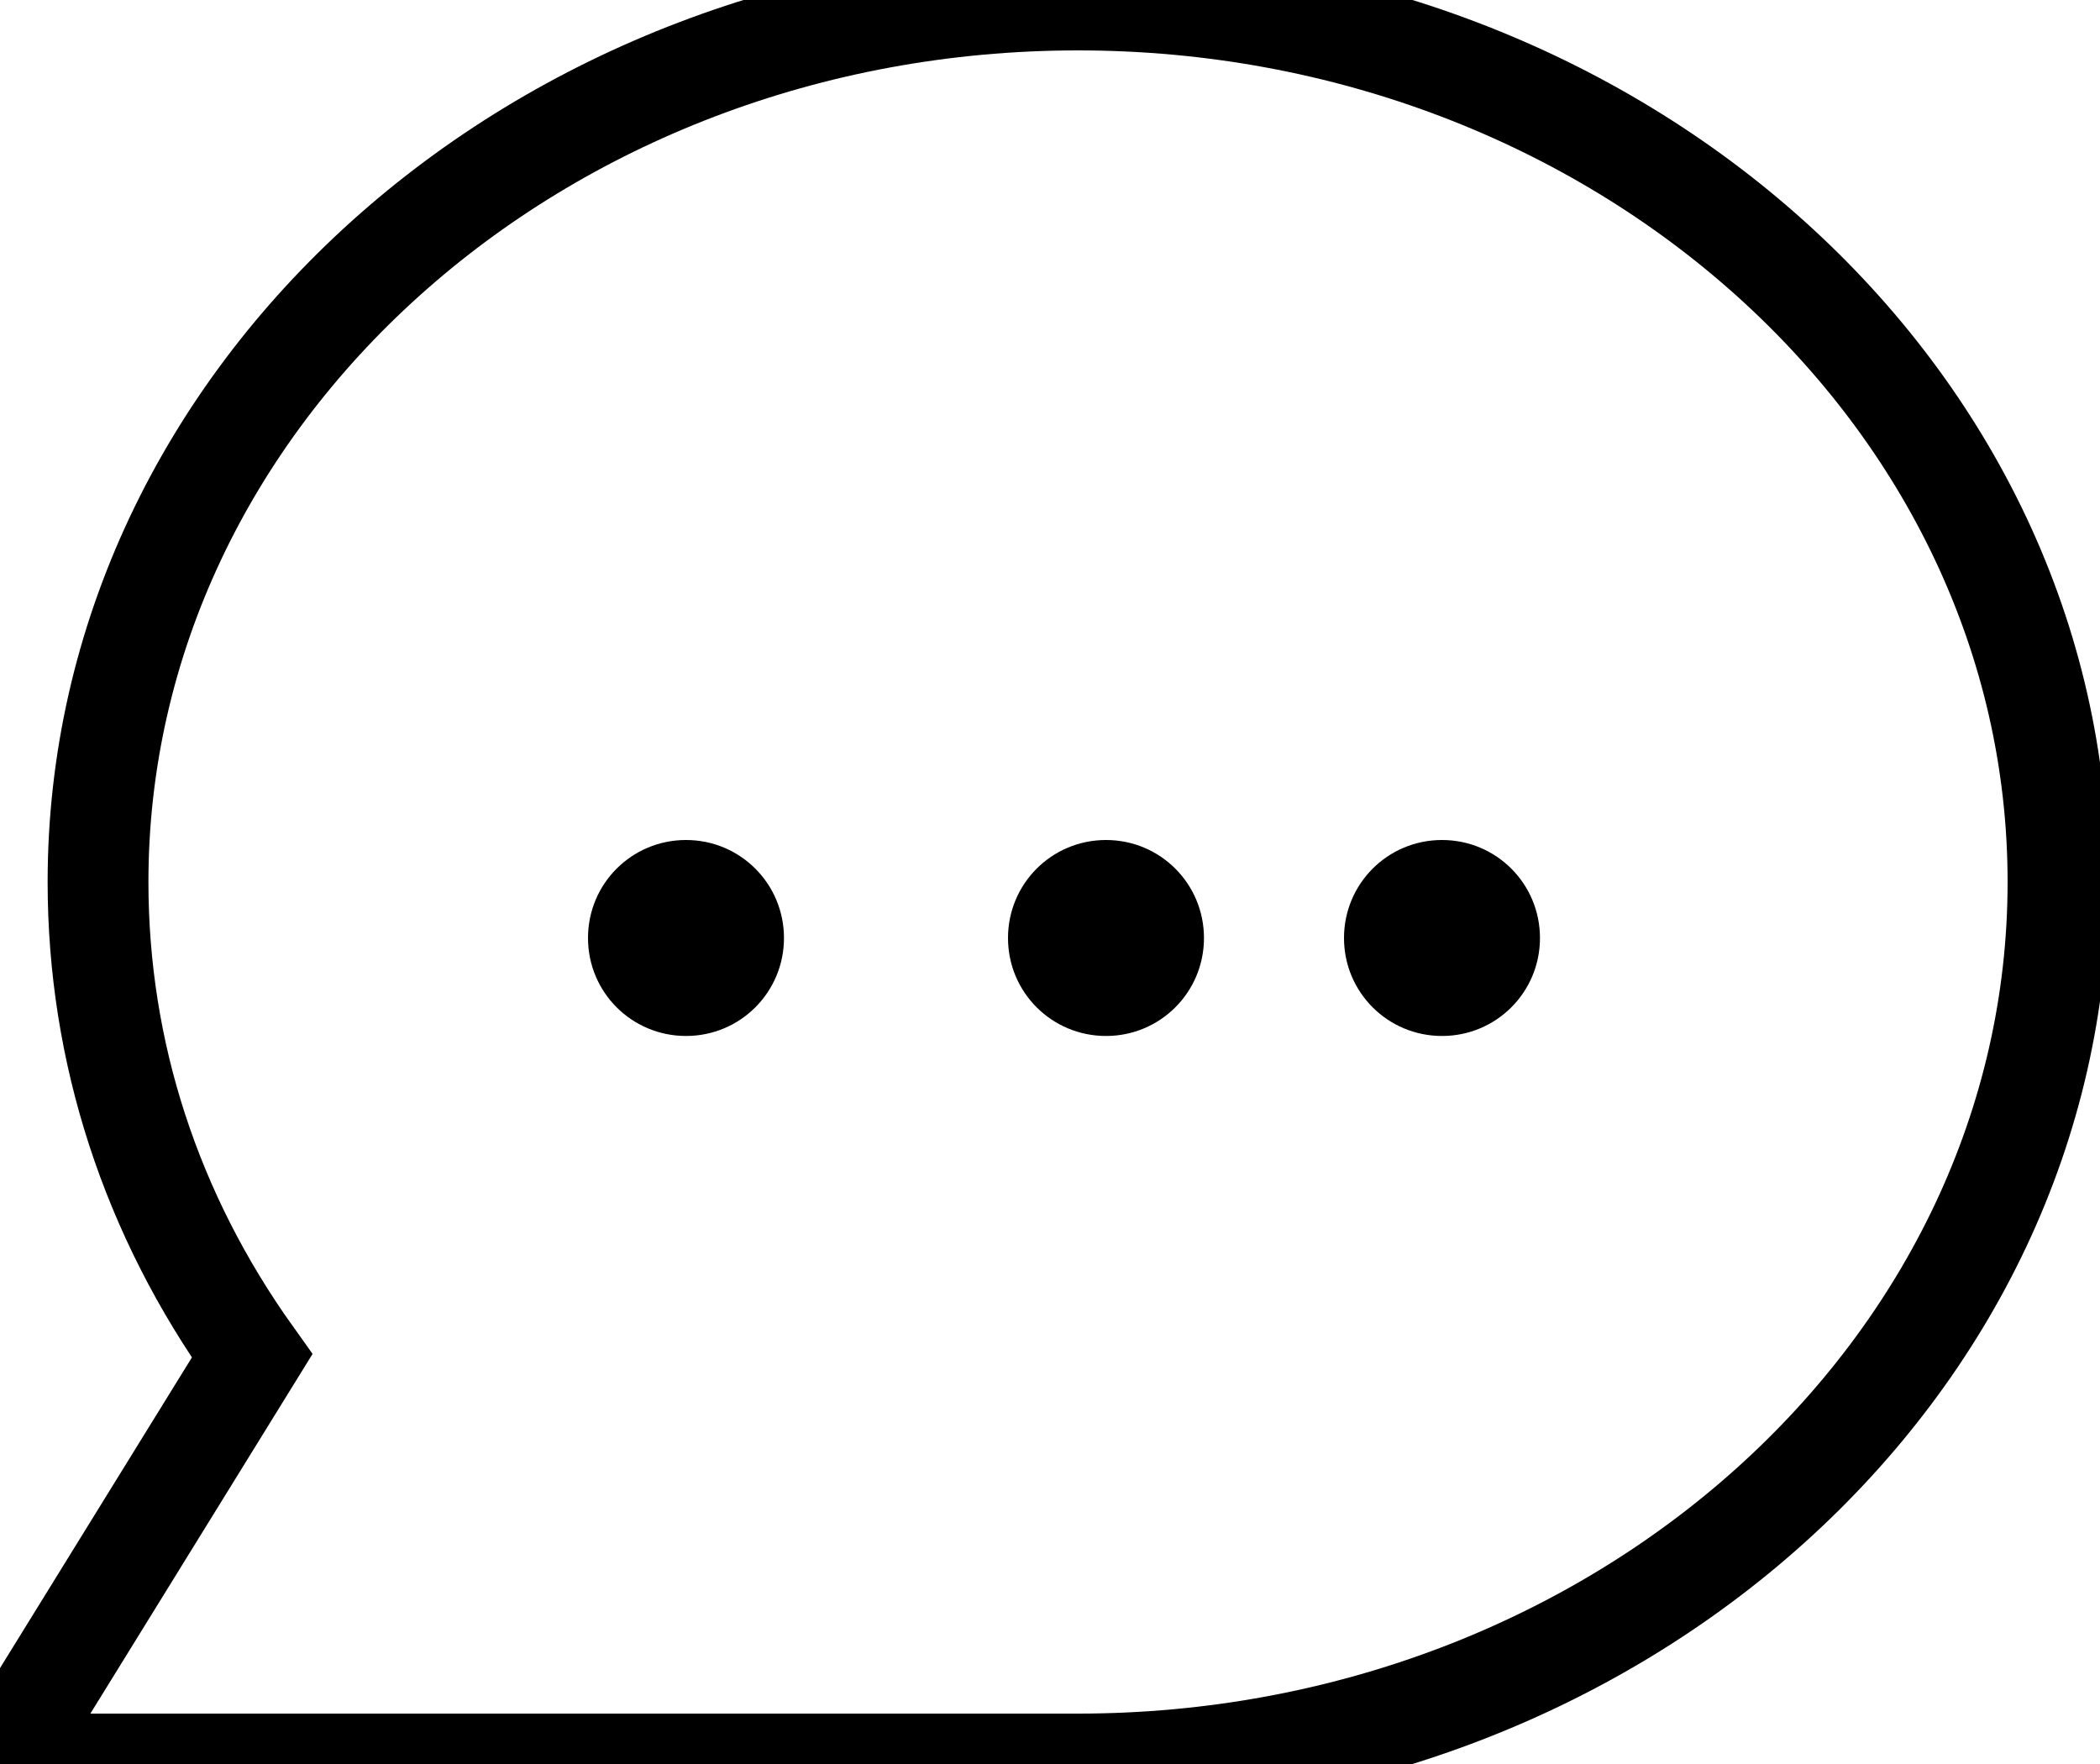
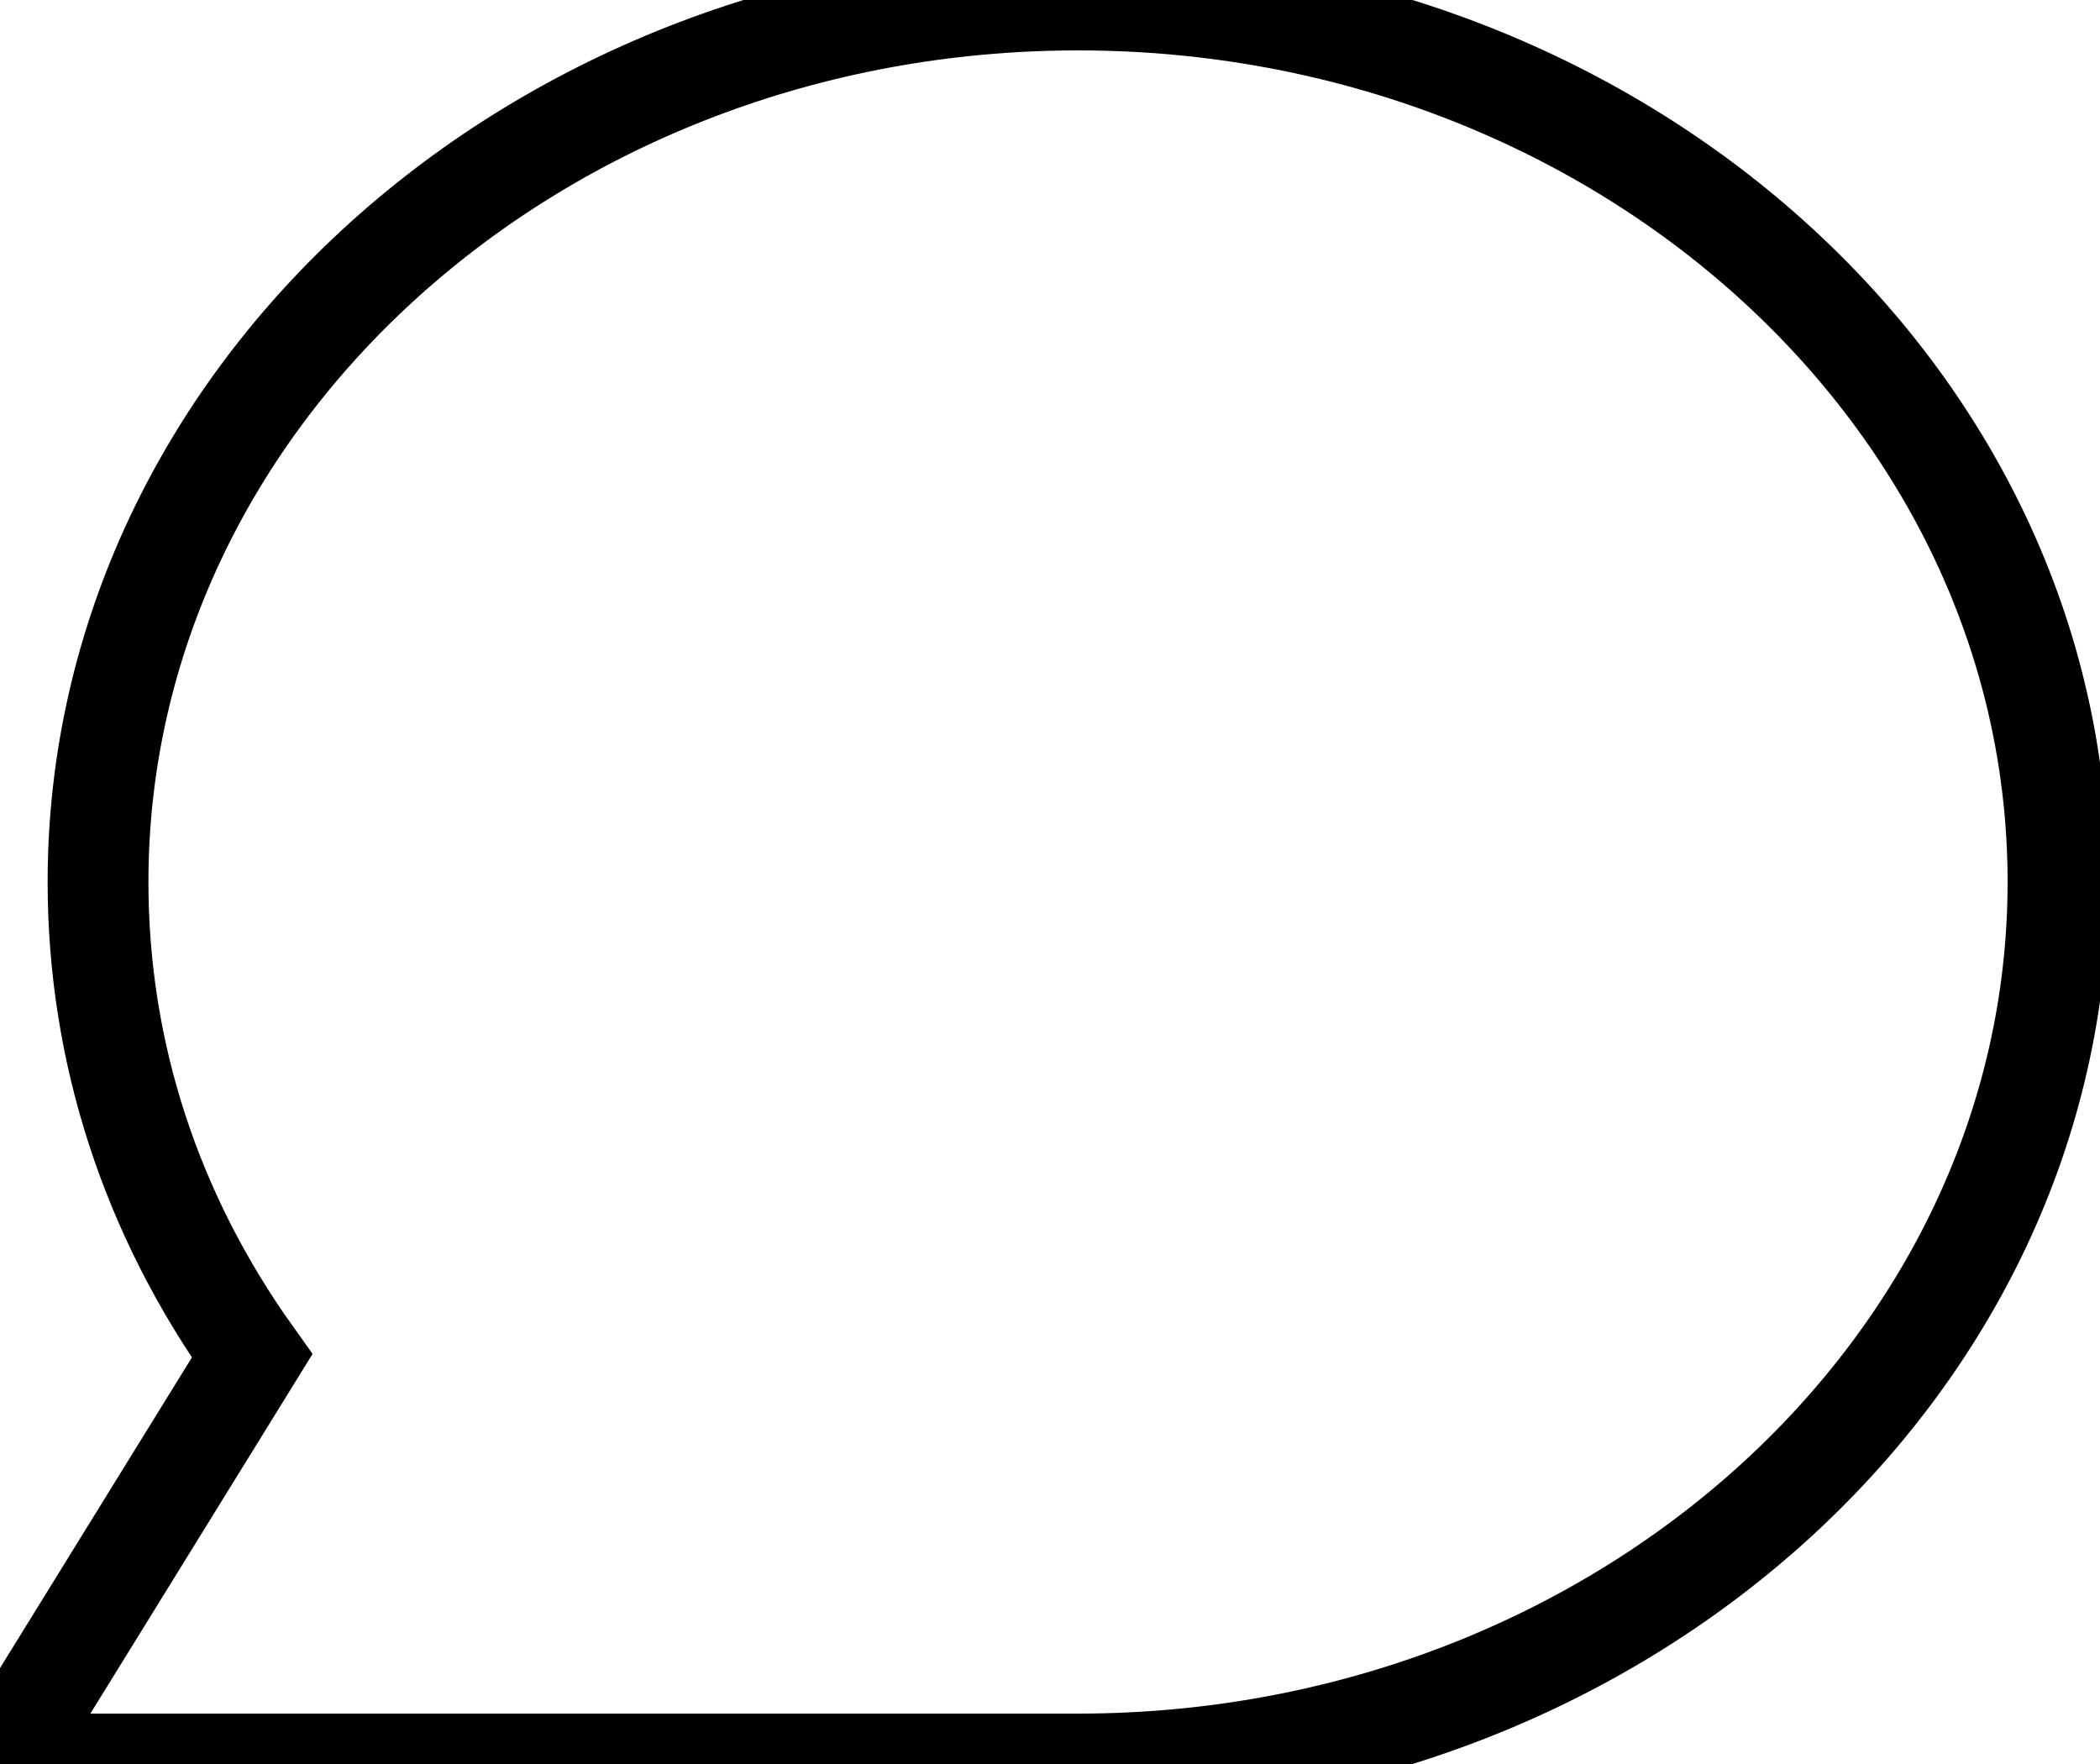
<svg xmlns="http://www.w3.org/2000/svg" xmlns:xlink="http://www.w3.org/1999/xlink" width="25" height="21" viewBox="0 2 25 21">
  <defs>
    <mask id="chatb" x="0" y="0" width="24.5" height="21" fill="#fff">
      <use xlink:href="#chata" />
    </mask>
  </defs>
  <g fill="none" fill-rule="evenodd" transform="translate(0 2)">
    <path stroke="#000" stroke-width="1.2" d="M12.833 0C6.4 0 1.167 4.71 1.167 10.5c0 2.024.63 3.957 1.834 5.642L0 21h12.833C19.266 21 24.5 16.29 24.5 10.5S19.266 0 12.833 0z" id="chata" />
-     <path d="M8.167 12.333c-.646 0-1.167-.52-1.167-1.166C7 10.52 7.52 10 8.167 10c.645 0 1.166.52 1.166 1.167 0 .645-.52 1.166-1.166 1.166zM13.167 12.333c-.646 0-1.167-.52-1.167-1.166 0-.646.52-1.167 1.167-1.167.645 0 1.166.52 1.166 1.167 0 .645-.52 1.166-1.166 1.166zM16 11.167c0-.646.52-1.167 1.167-1.167.645 0 1.166.52 1.166 1.167 0 .645-.52 1.166-1.166 1.166-.646 0-1.167-.52-1.167-1.166z" fill="#000" />
  </g>
</svg>